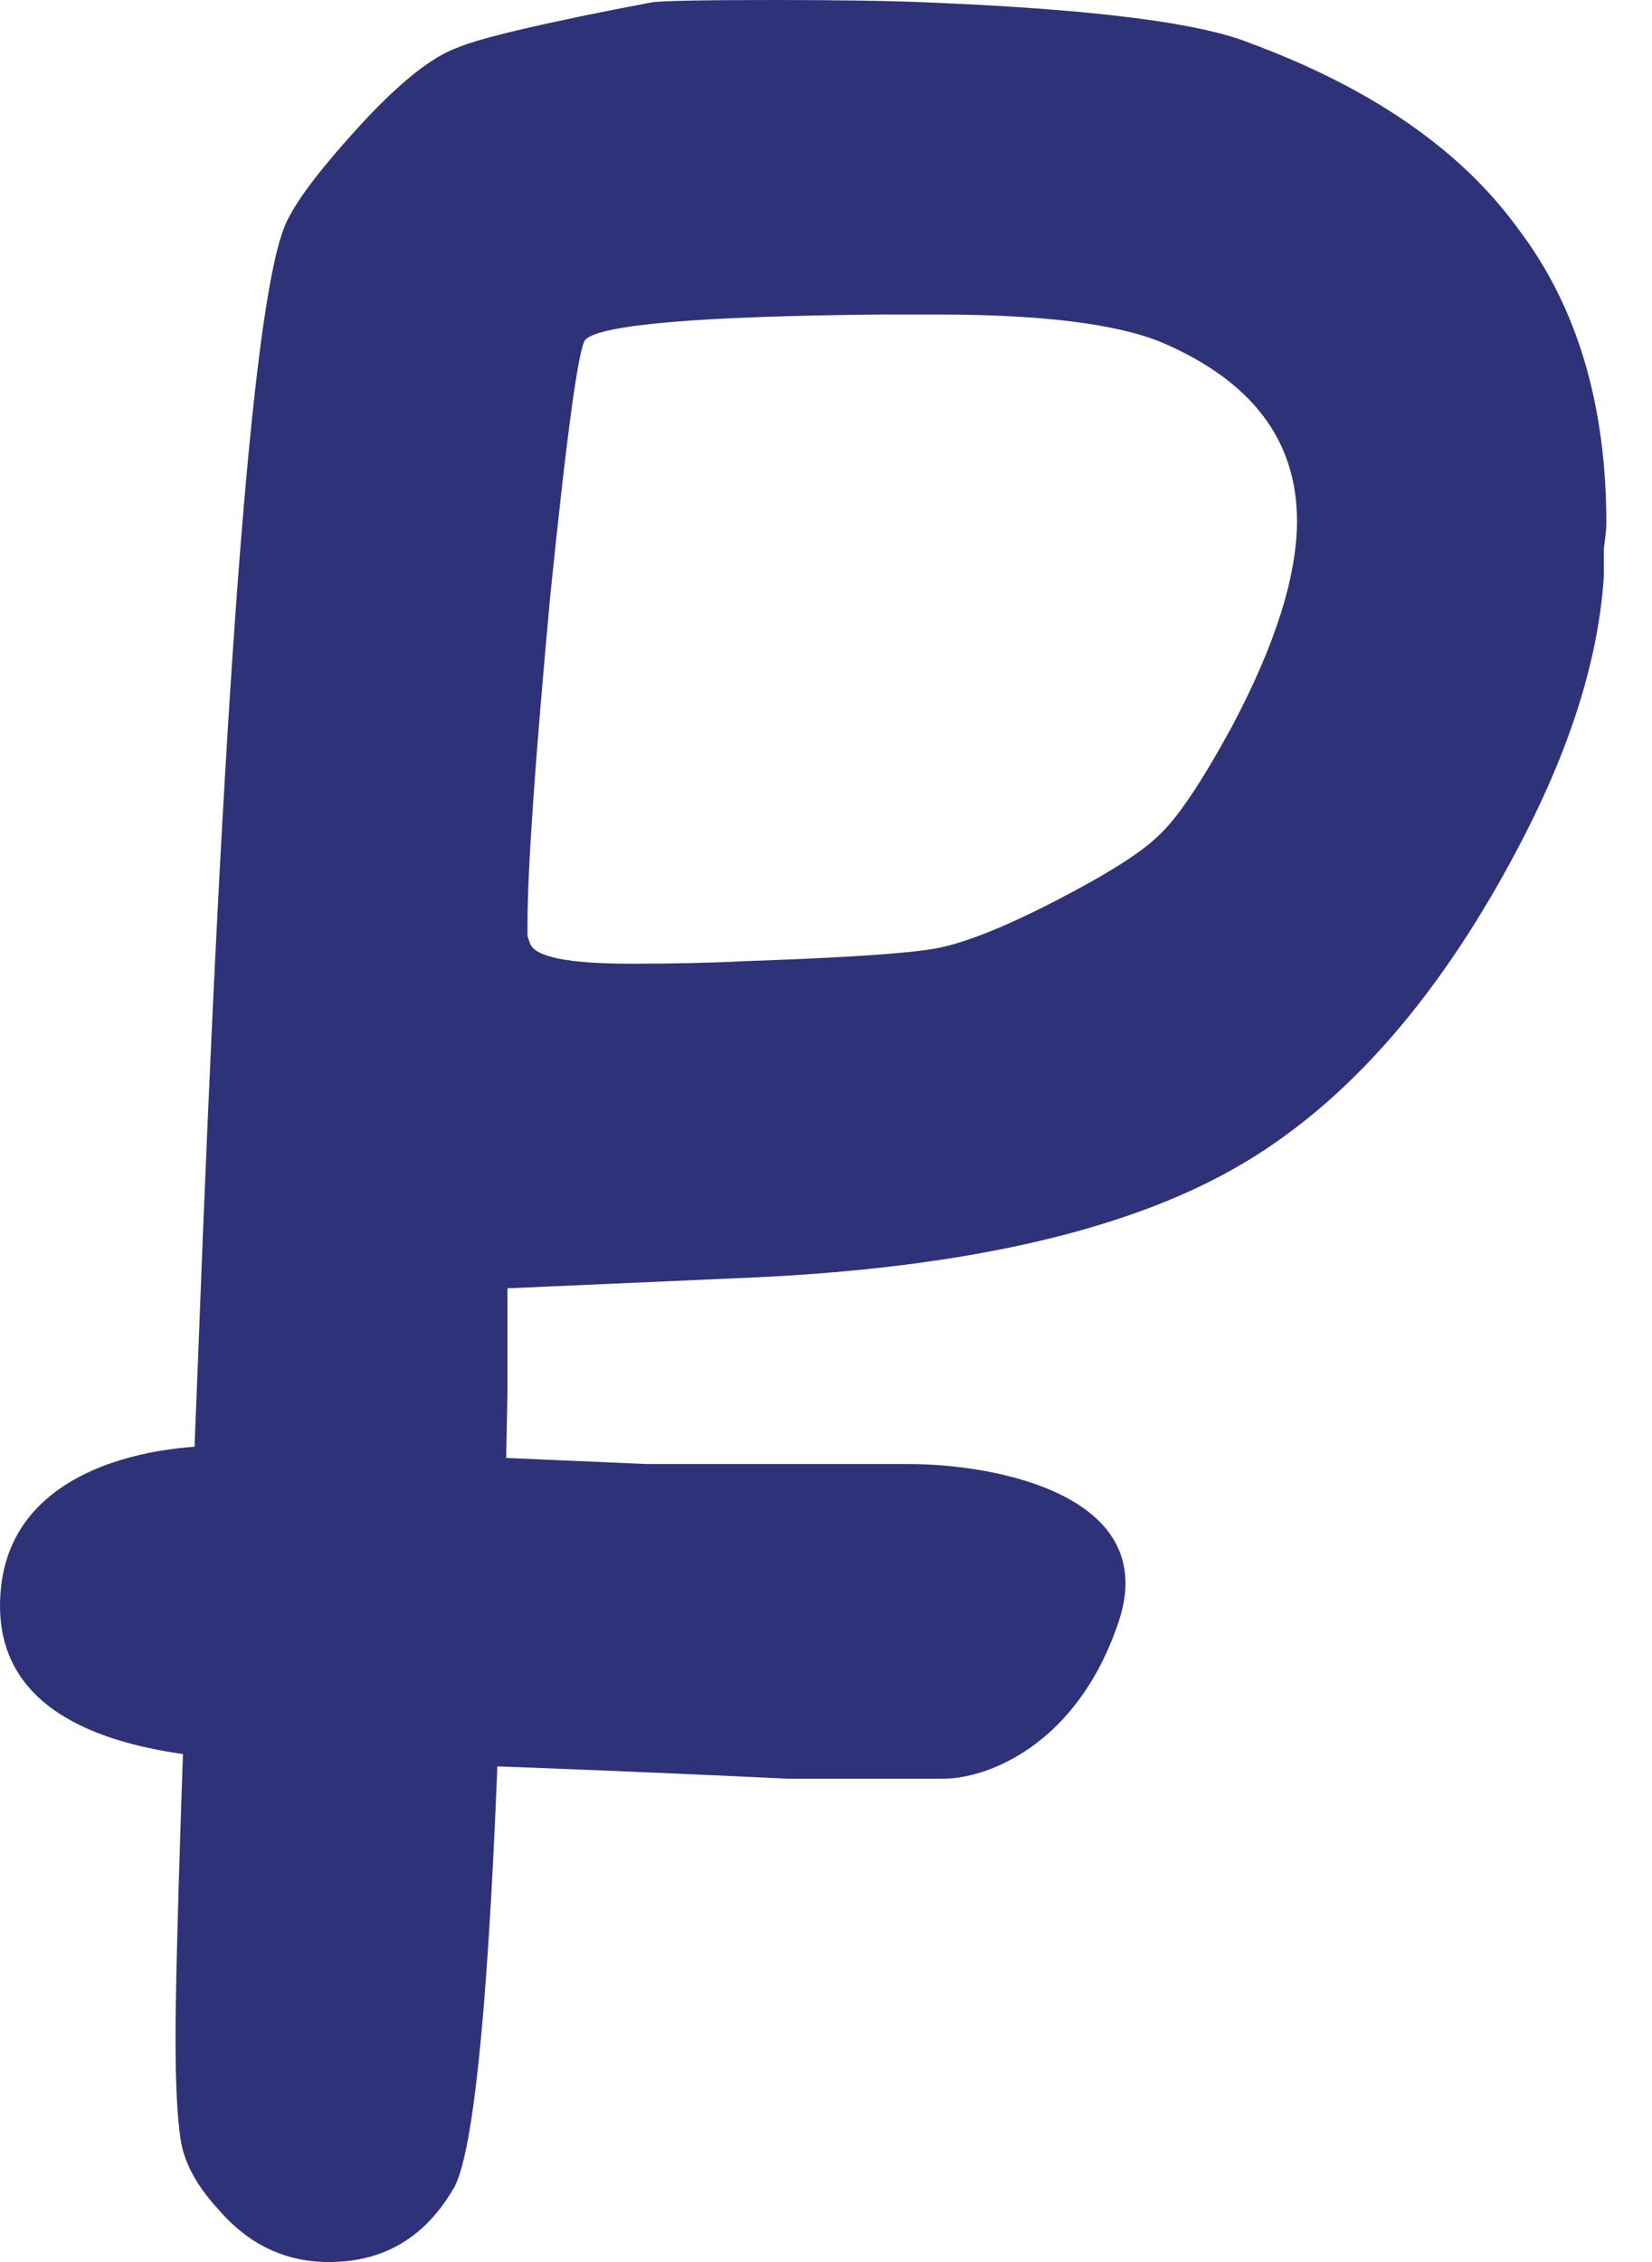
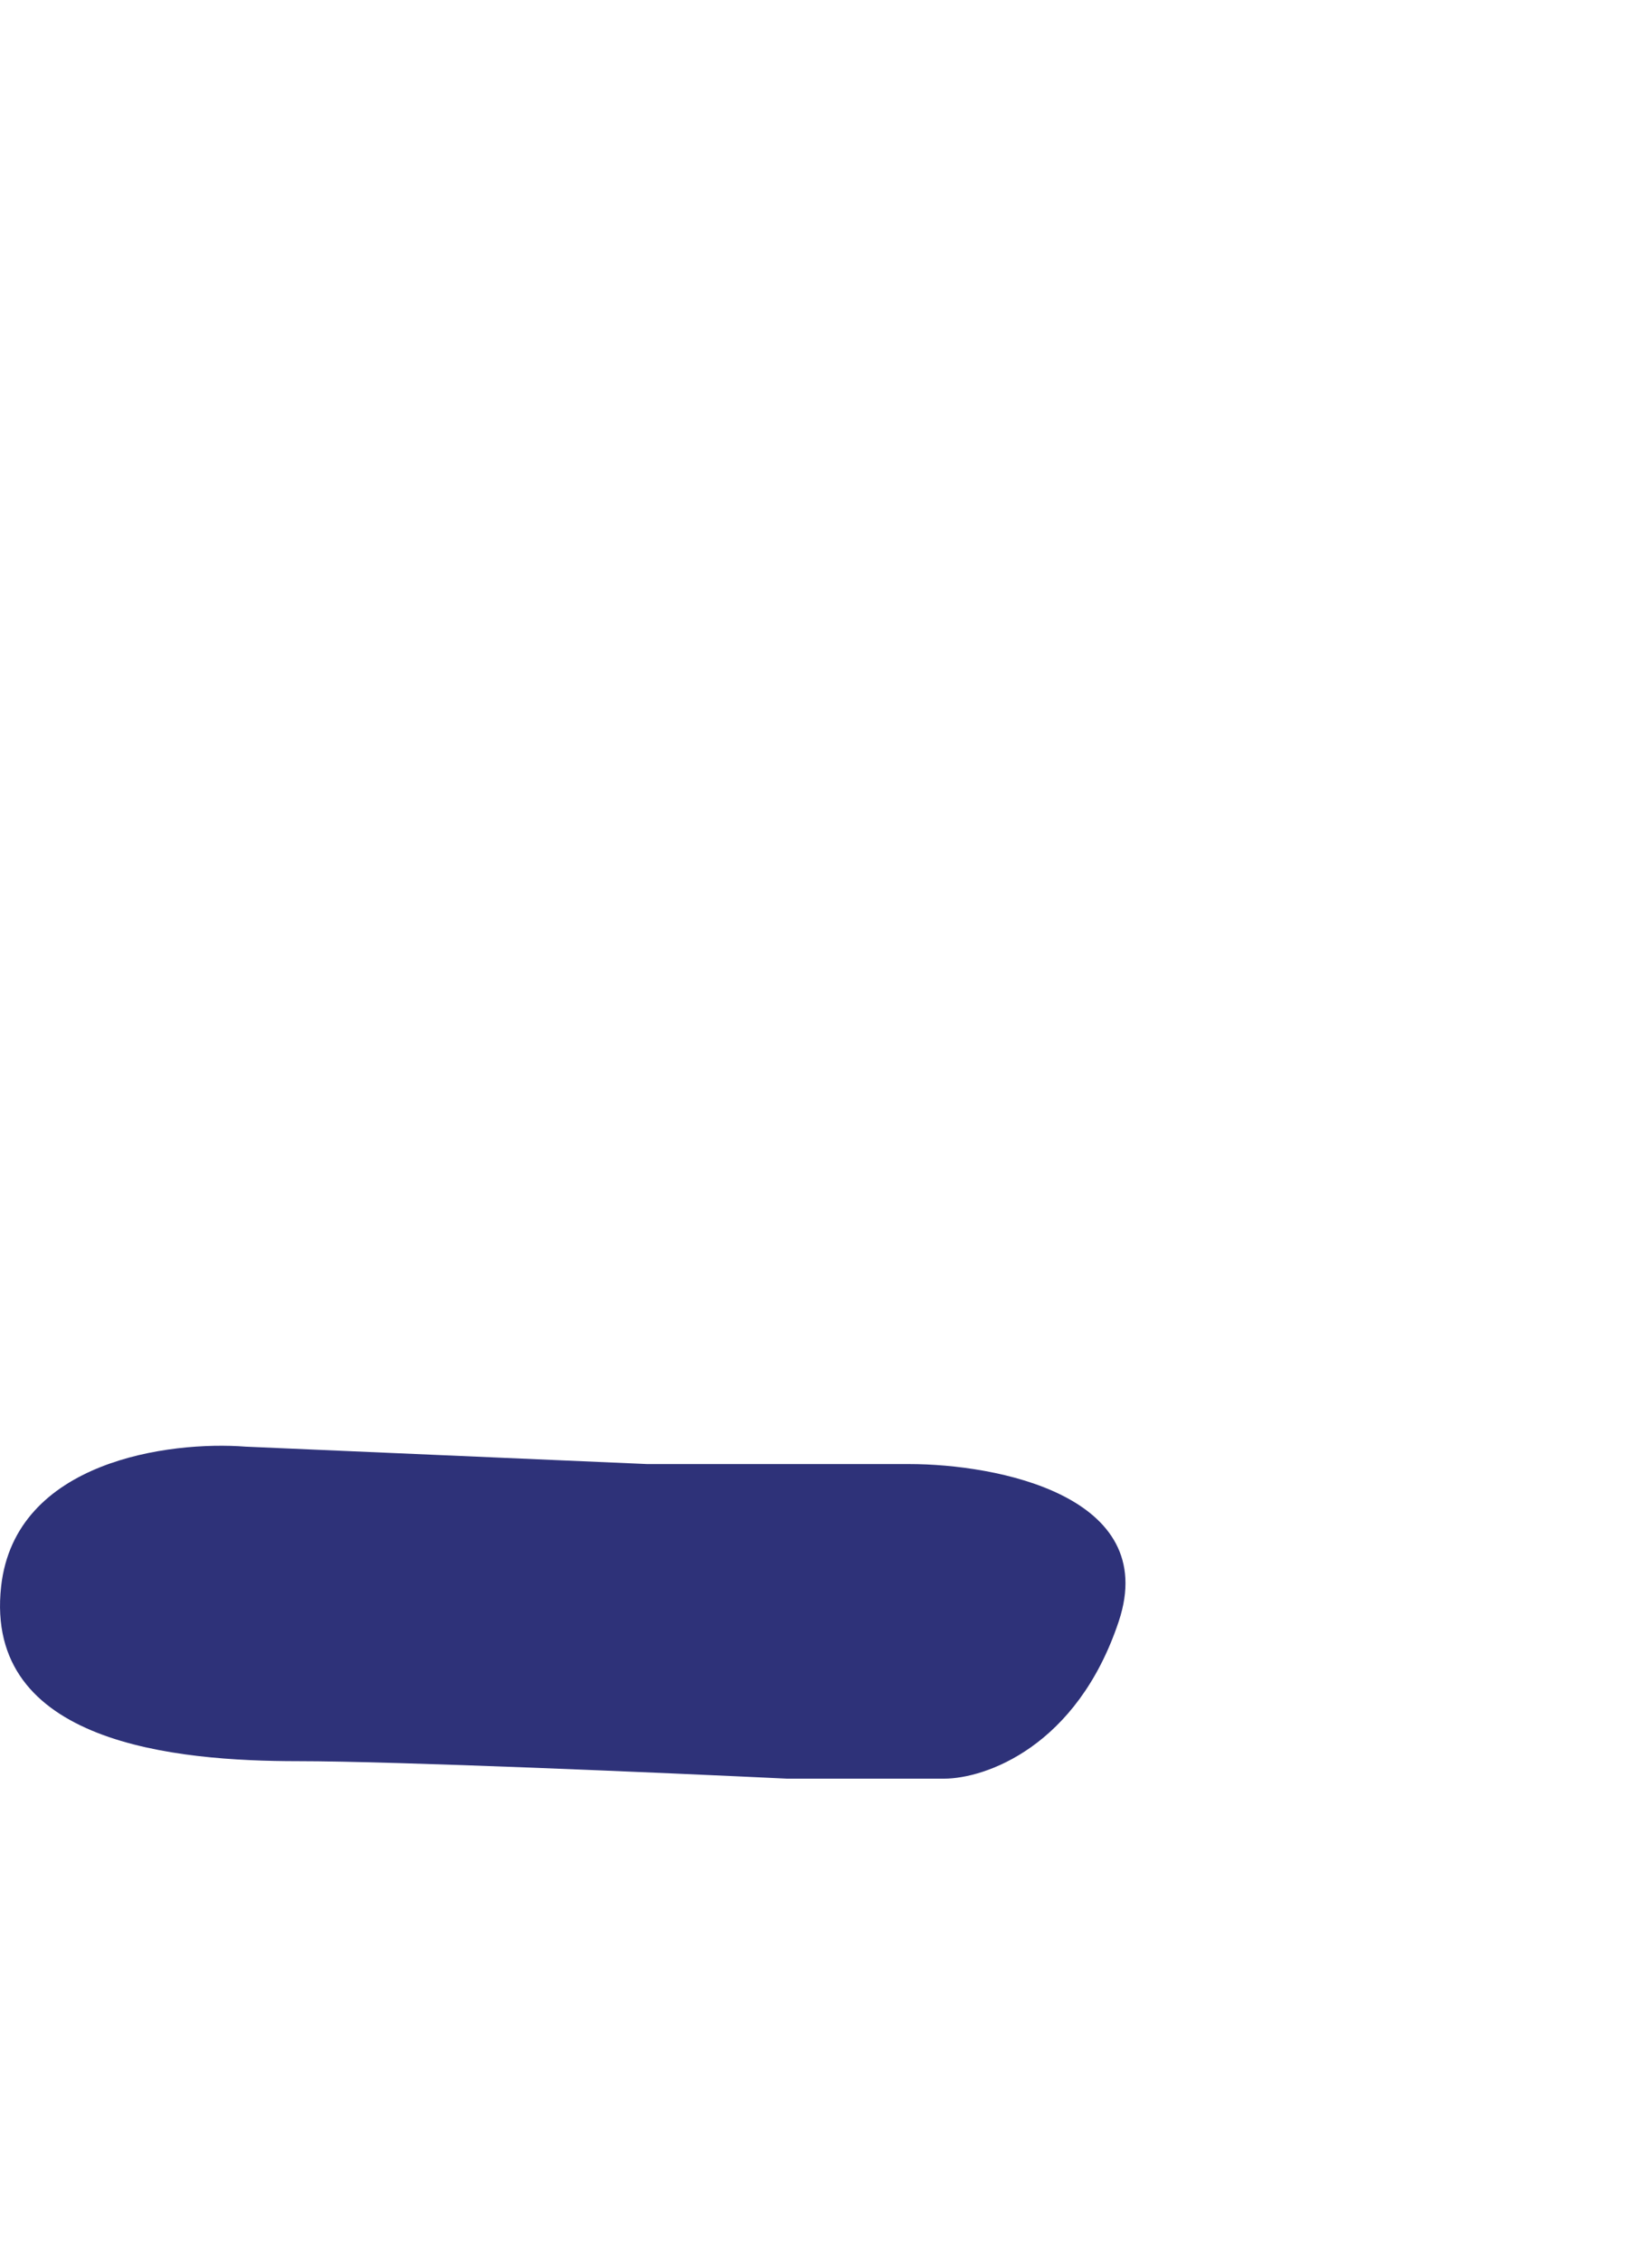
<svg xmlns="http://www.w3.org/2000/svg" width="19" height="26" viewBox="0 0 19 26" fill="none">
-   <path d="M13.356 3.933C12.835 3.721 11.977 3.615 10.782 3.615H10.145C8.044 3.634 6.906 3.731 6.733 3.904C6.656 3.981 6.521 4.965 6.328 6.854C6.154 8.744 6.067 9.997 6.067 10.614C6.067 10.653 6.067 10.701 6.067 10.759L6.096 10.845C6.154 11 6.54 11.077 7.253 11.077C7.755 11.077 8.188 11.067 8.555 11.048C9.692 11.009 10.425 10.961 10.753 10.903C11.081 10.845 11.543 10.662 12.141 10.354C12.739 10.045 13.134 9.795 13.327 9.602C13.539 9.409 13.818 8.994 14.165 8.358C14.667 7.413 14.917 6.623 14.917 5.987C14.917 5.061 14.397 4.377 13.356 3.933ZM7.485 0.029C7.581 0.01 8.053 0 8.902 0C9.673 0 10.271 0.01 10.695 0.029C12.565 0.106 13.789 0.26 14.368 0.492C15.775 1.012 16.807 1.726 17.462 2.632C18.137 3.519 18.475 4.647 18.475 6.016C18.475 6.073 18.465 6.17 18.446 6.305C18.446 6.44 18.446 6.546 18.446 6.623C18.388 7.529 18.089 8.512 17.549 9.573C16.604 11.424 15.476 12.716 14.165 13.448C12.854 14.181 10.955 14.595 8.468 14.692L5.836 14.808V16.022C5.74 21.498 5.537 24.535 5.229 25.132C4.901 25.711 4.419 26 3.783 26C3.281 26 2.857 25.798 2.51 25.393C2.26 25.123 2.115 24.853 2.076 24.583C2.038 24.332 2.019 23.947 2.019 23.426C2.019 22.481 2.105 19.869 2.279 15.588C2.568 7.915 2.896 3.596 3.262 2.632C3.359 2.362 3.686 1.928 4.245 1.33C4.65 0.906 4.988 0.646 5.258 0.549C5.528 0.434 6.27 0.26 7.485 0.029Z" fill="#2E3279" />
  <path d="M2.825 16.628L7.444 16.828L10.457 16.828C11.461 16.828 13.349 17.19 12.867 18.636C12.385 20.082 11.327 20.444 10.859 20.444L9.051 20.444C7.645 20.377 4.552 20.243 3.427 20.243C2.022 20.243 -0.188 20.042 0.013 18.234C0.174 16.788 1.955 16.561 2.825 16.628Z" fill="#2E3279" />
</svg>